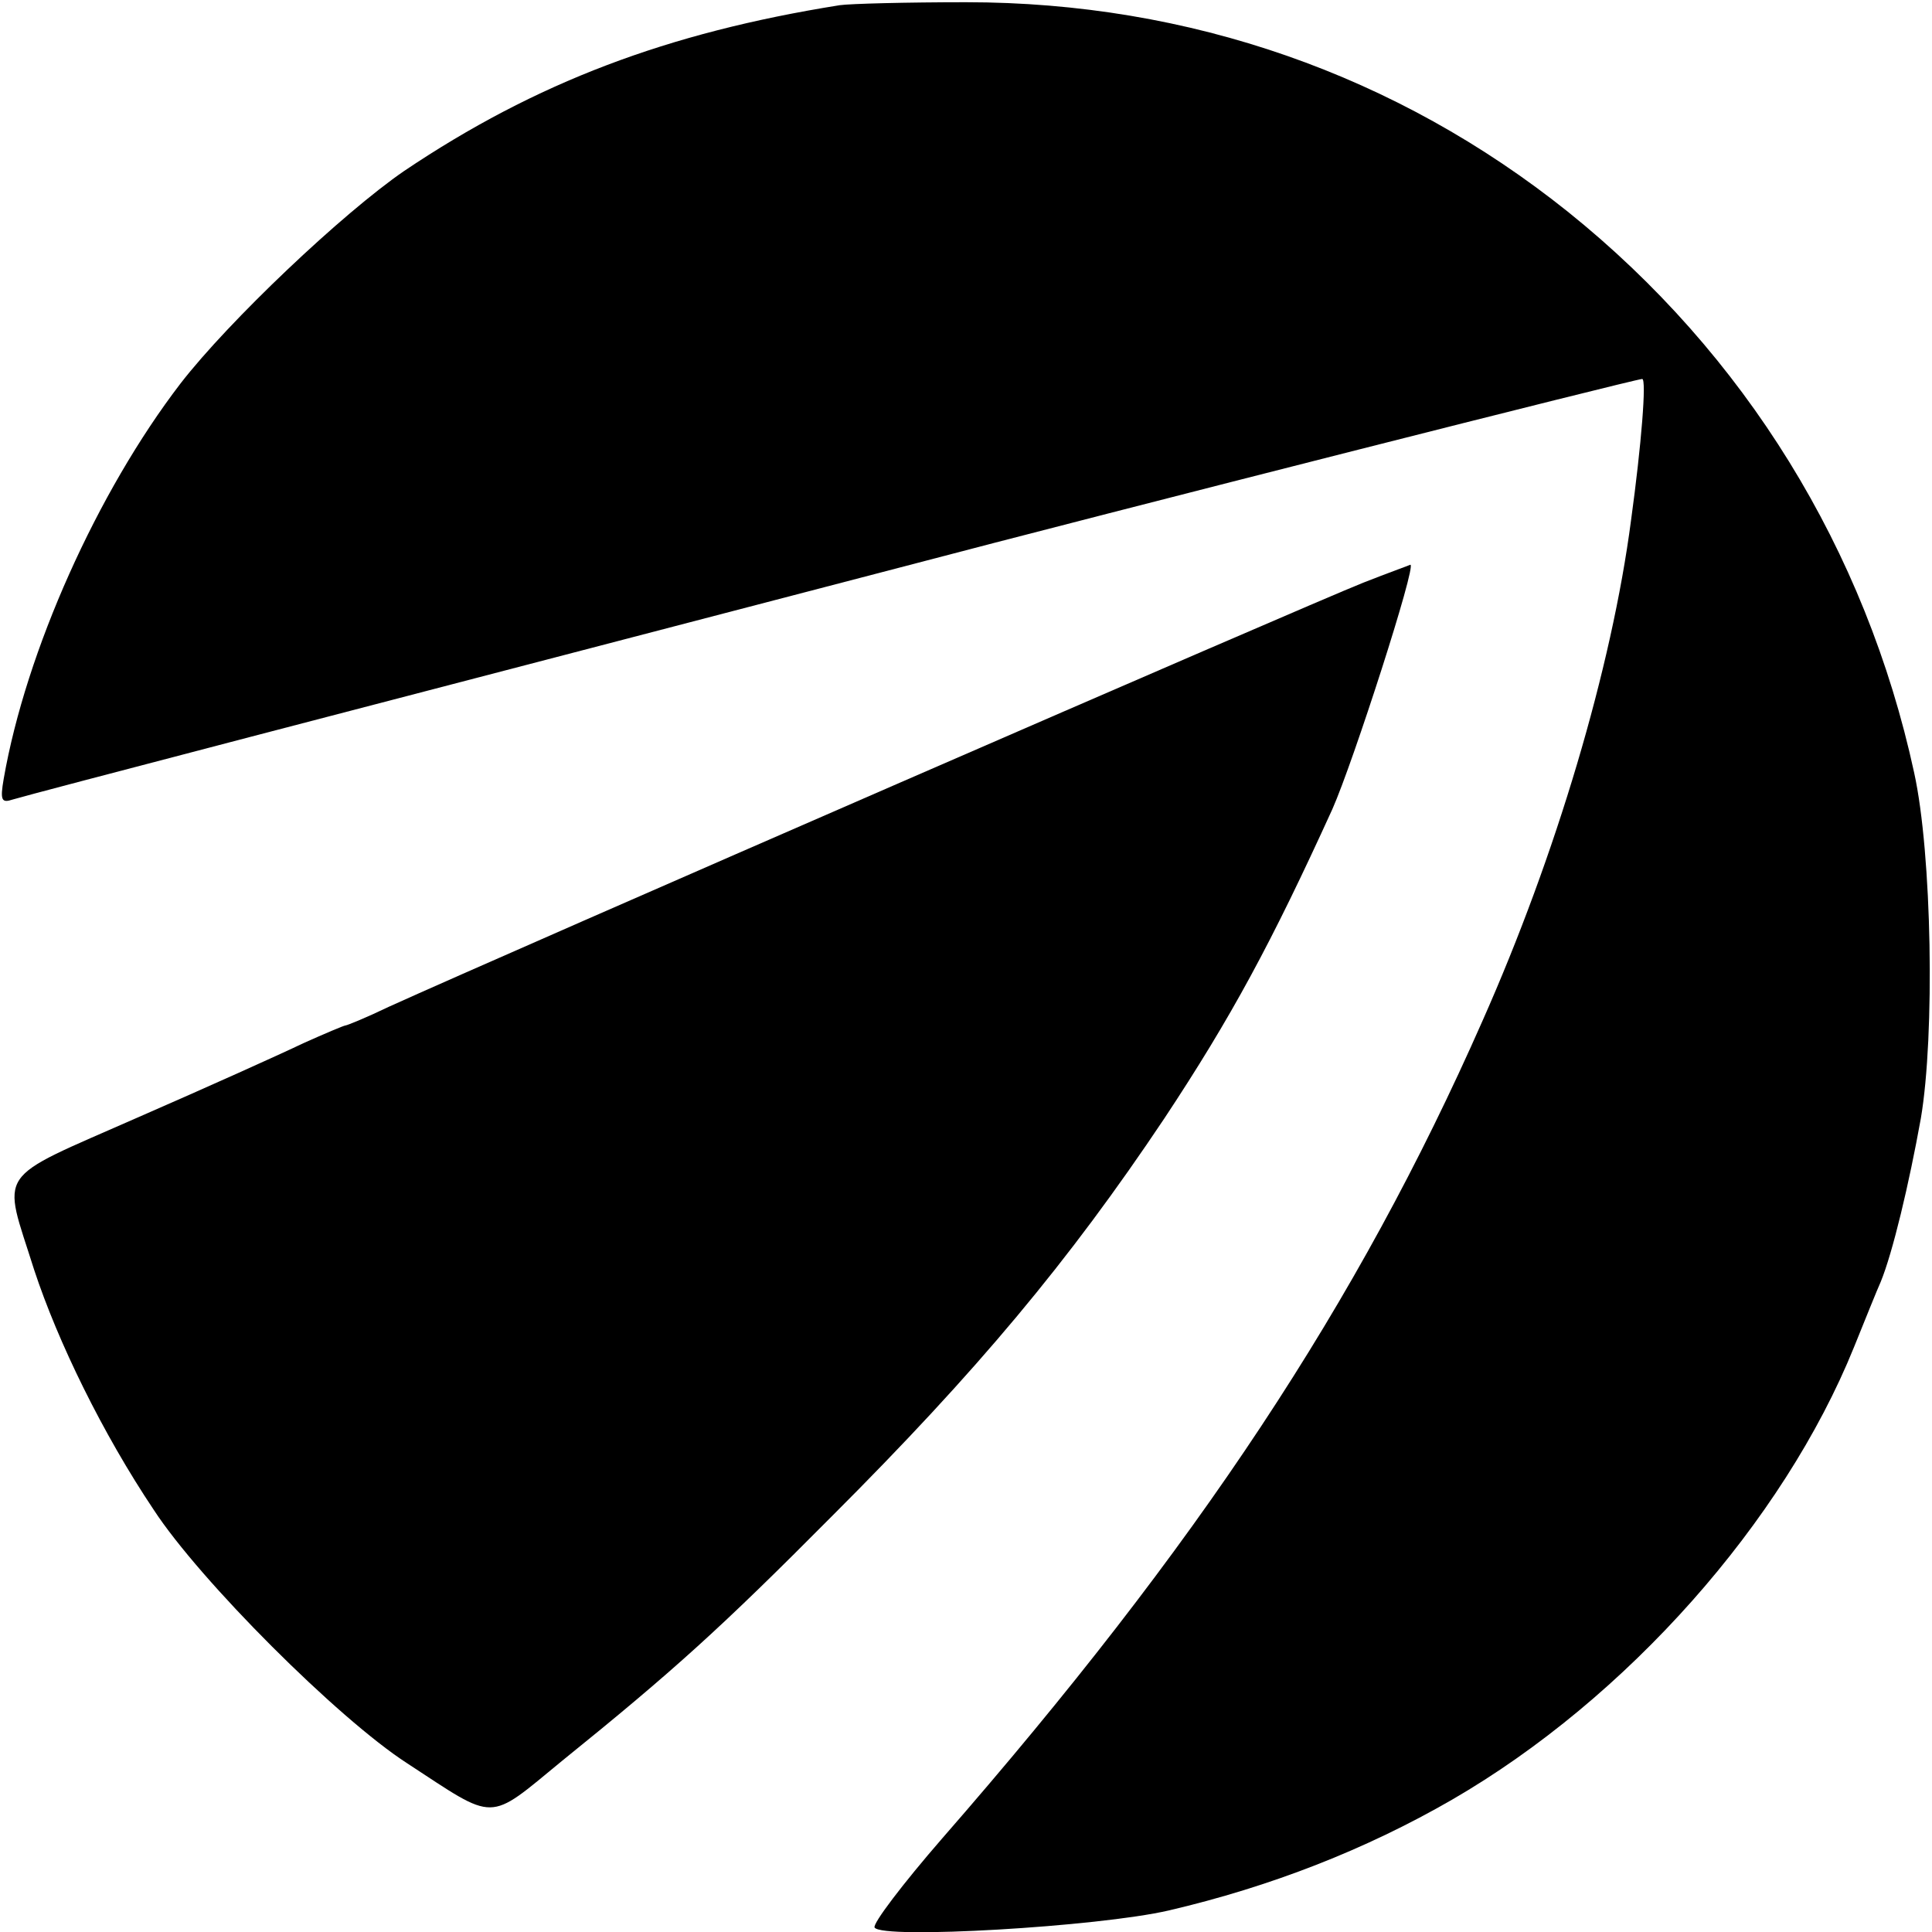
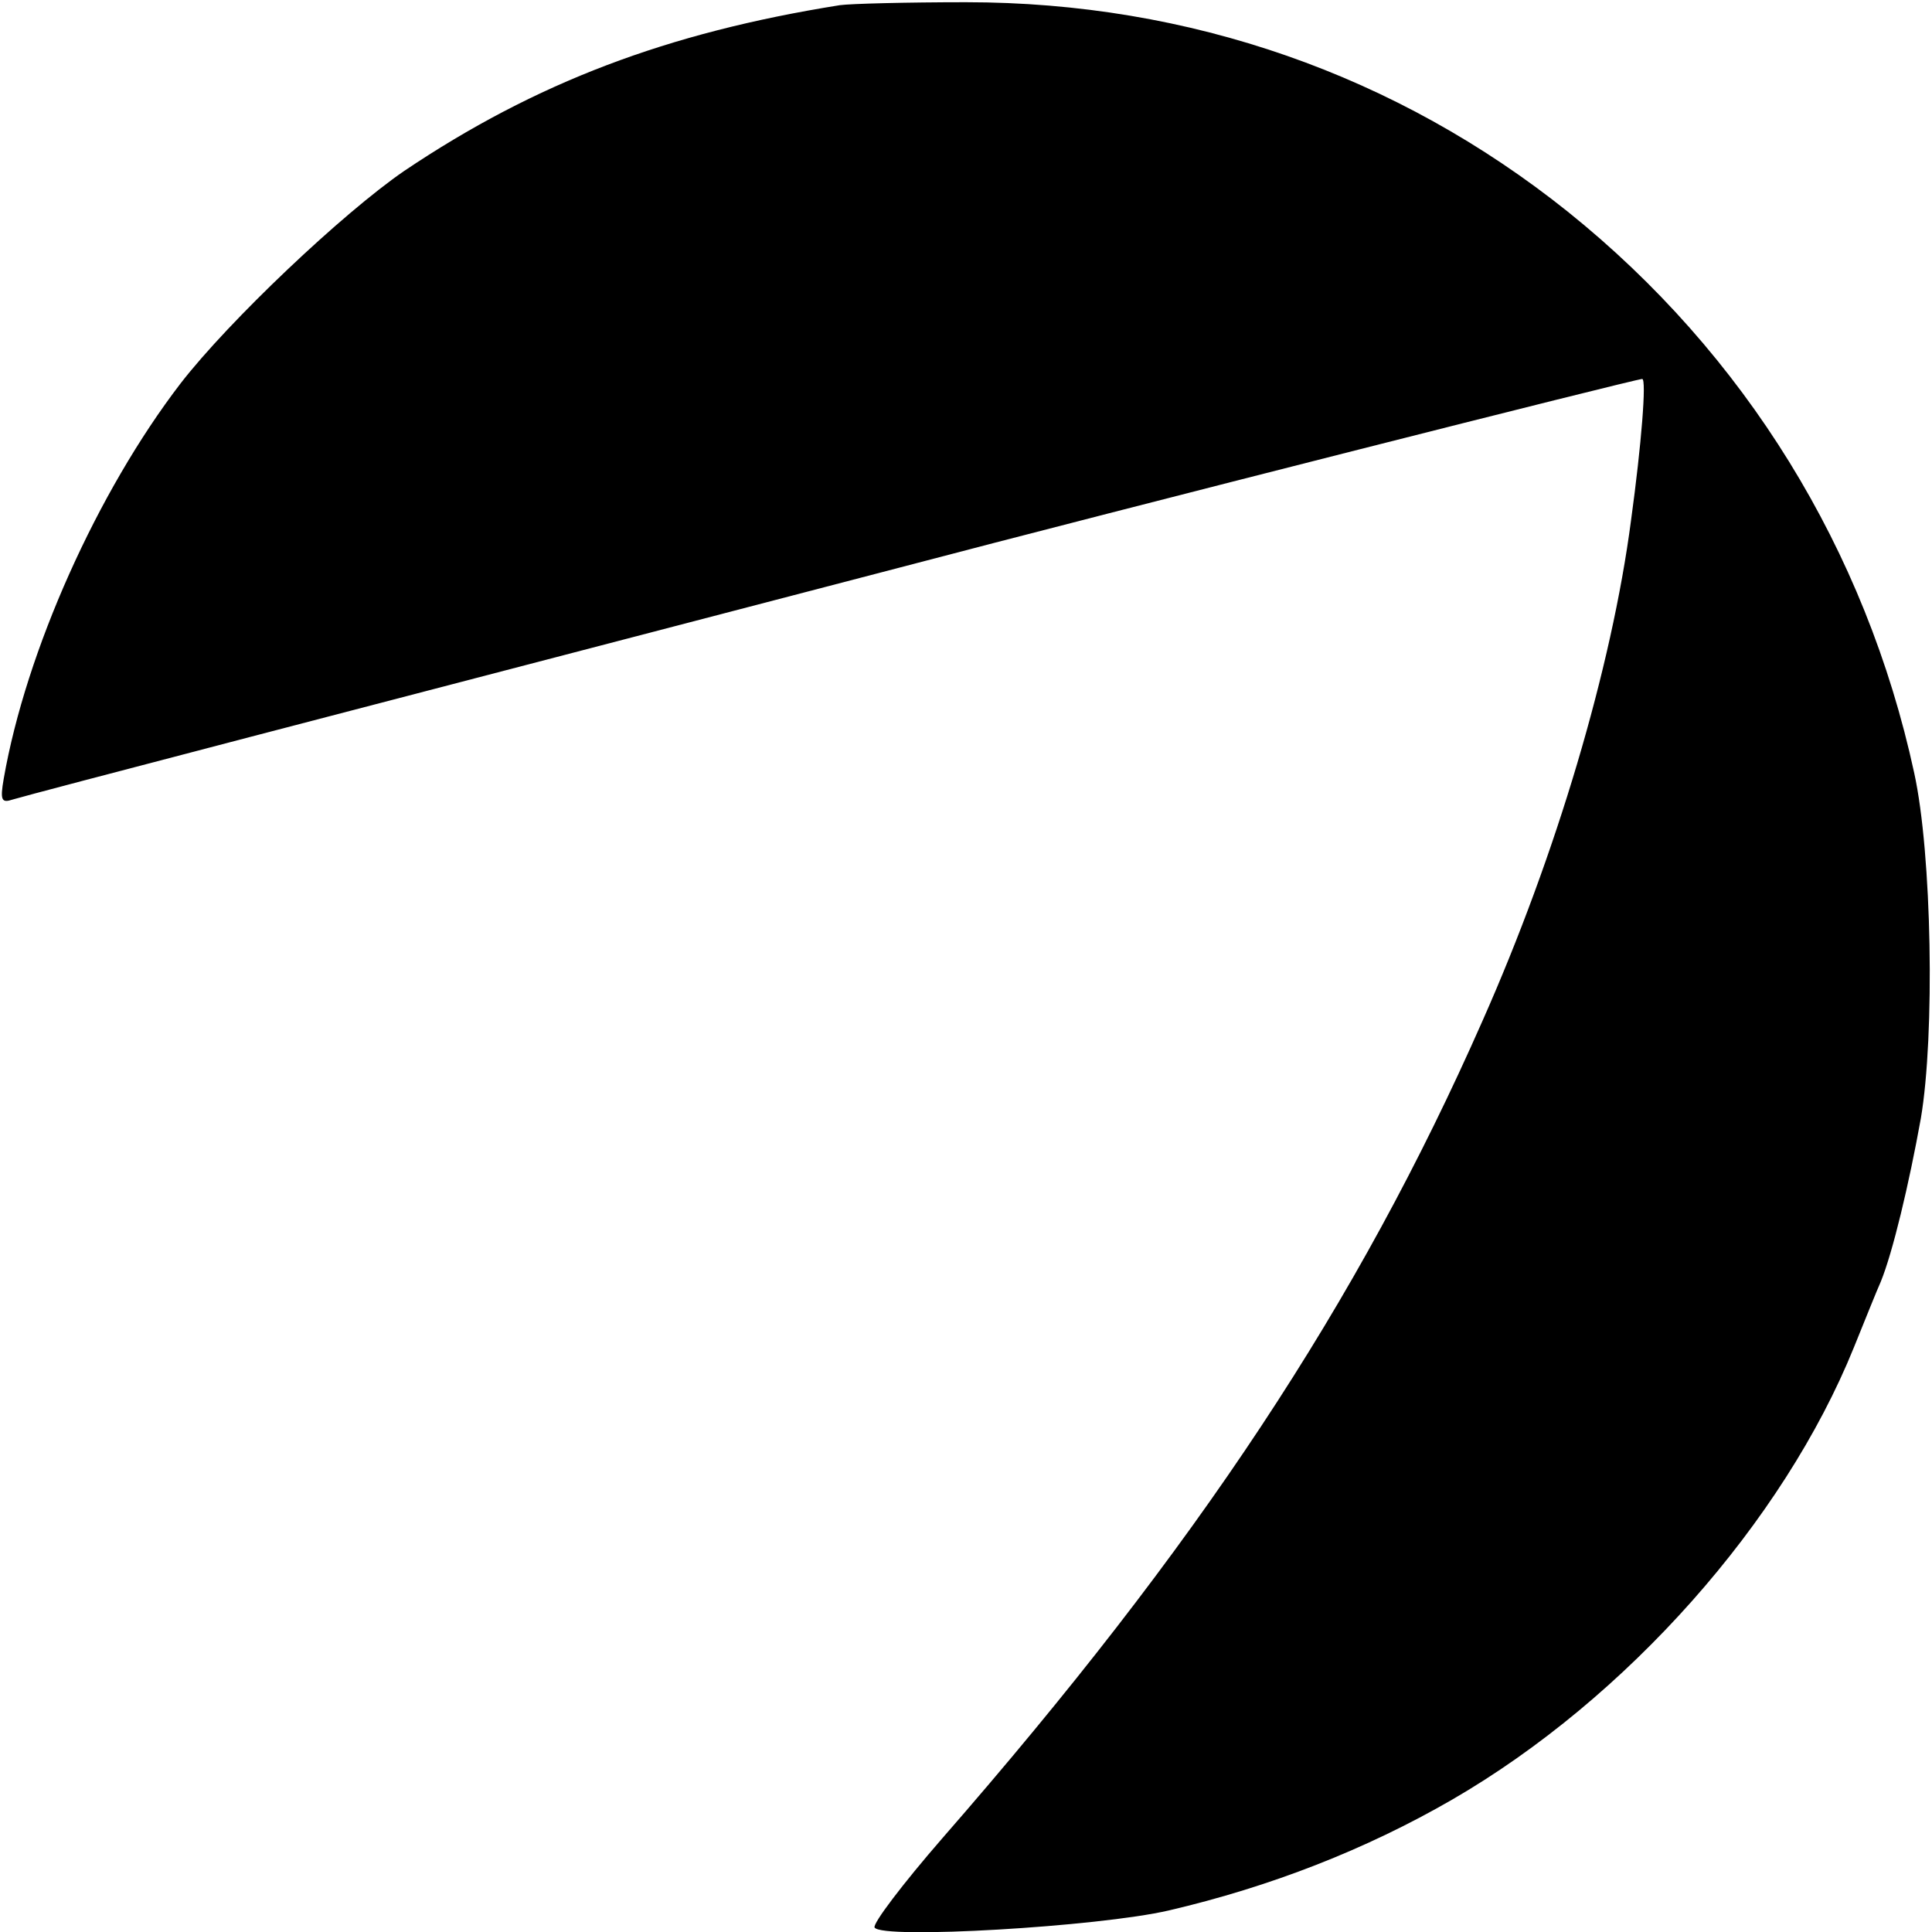
<svg xmlns="http://www.w3.org/2000/svg" version="1.0" width="260pt" height="260pt" viewBox="0 0 260 260" preserveAspectRatio="xMidYMid meet">
  <g transform="translate(0,260) scale(0.1,-0.1)" fill="#000000" stroke="none">
-     <path d="M1130 2593 c-232 -37 -409 -104 -586 -223 -83 -57 -236 -202 -301 -286 -112 -146 -208 -360 -238 -532 -5 -29 -3 -33 12 -28 34 10 422 111 1193 312 300 79 991 254 1000 254 6 0 -1 -88 -15 -190 -26 -199 -101 -451 -200 -674 -168 -381 -384 -707 -727 -1100 -53 -61 -94 -115 -91 -120 10 -16 301 1 396 23 137 32 265 82 381 149 235 136 446 374 541 609 15 37 31 77 36 88 16 39 38 131 54 220 19 112 15 356 -9 465 -65 300 -228 564 -466 755 -230 184 -509 282 -810 282 -80 0 -156 -2 -170 -4z" />
-     <path d="M1835 1816 c-78 -31 -1149 -497 -1312 -571 -29 -14 -56 -25 -58 -25 -2 0 -28 -11 -57 -24 -29 -14 -129 -59 -223 -100 -195 -86 -182 -68 -139 -205 32 -97 92 -220 161 -323 62 -95 248 -281 341 -341 121 -79 107 -80 208 3 151 122 214 179 364 330 195 195 318 342 447 535 90 136 144 236 226 416 28 63 114 330 105 329 -2 -1 -30 -11 -63 -24z" />
+     <path d="M1130 2593 c-232 -37 -409 -104 -586 -223 -83 -57 -236 -202 -301 -286 -112 -146 -208 -360 -238 -532 -5 -29 -3 -33 12 -28 34 10 422 111 1193 312 300 79 991 254 1000 254 6 0 -1 -88 -15 -190 -26 -199 -101 -451 -200 -674 -168 -381 -384 -707 -727 -1100 -53 -61 -94 -115 -91 -120 10 -16 301 1 396 23 137 32 265 82 381 149 235 136 446 374 541 609 15 37 31 77 36 88 16 39 38 131 54 220 19 112 15 356 -9 465 -65 300 -228 564 -466 755 -230 184 -509 282 -810 282 -80 0 -156 -2 -170 -4" />
  </g>
</svg>